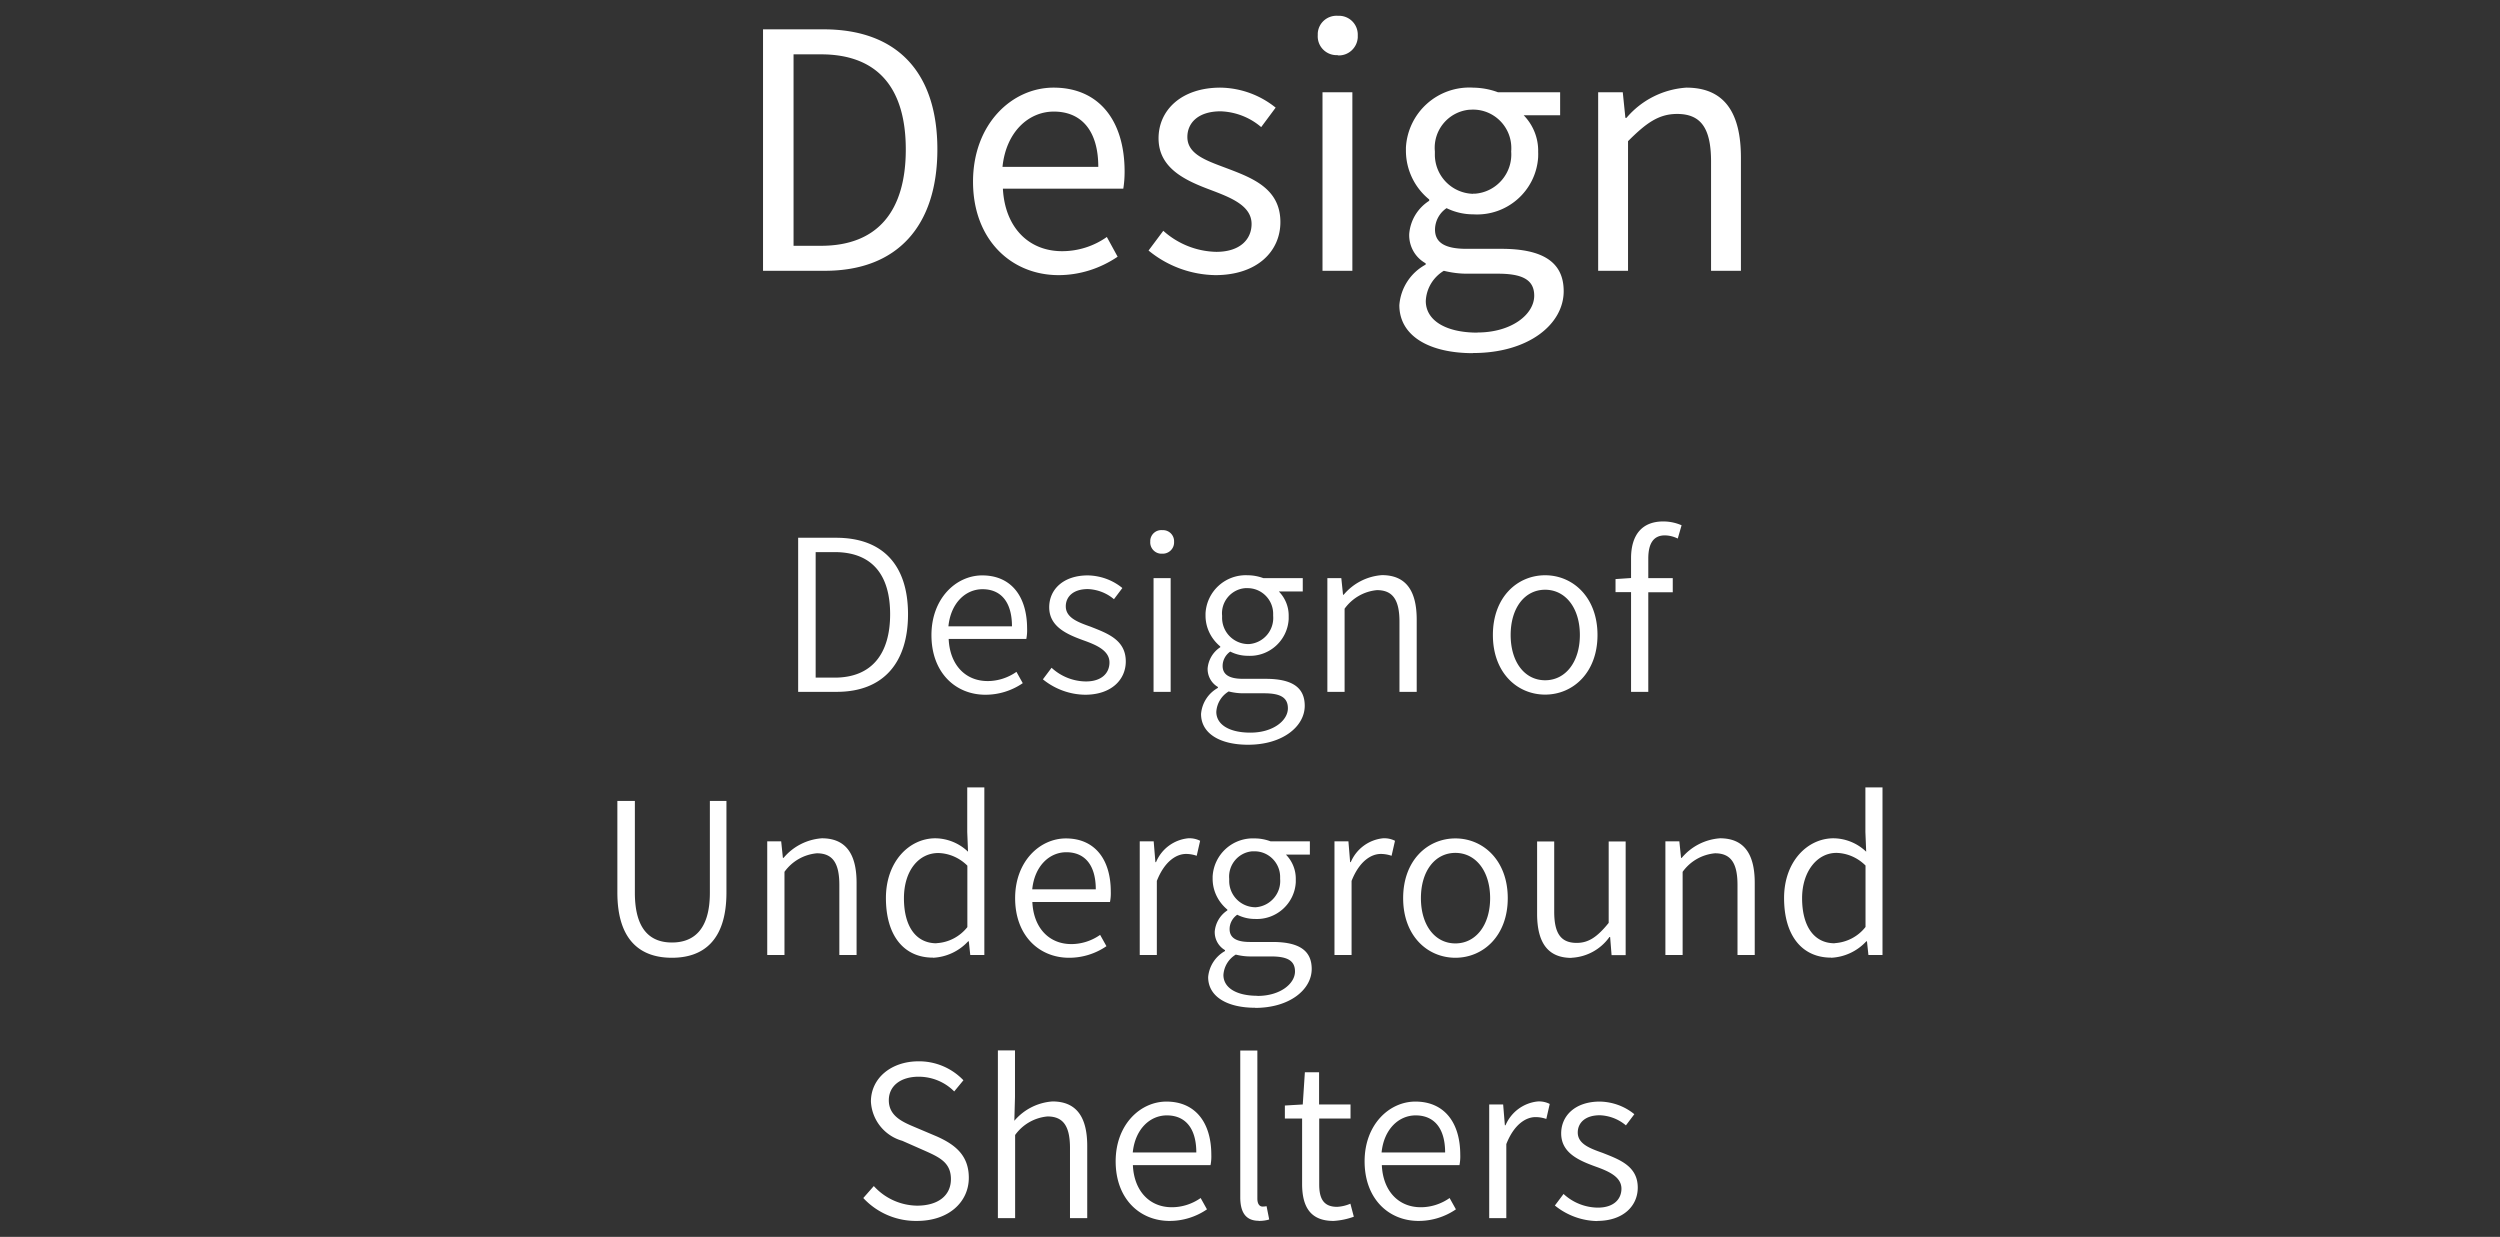
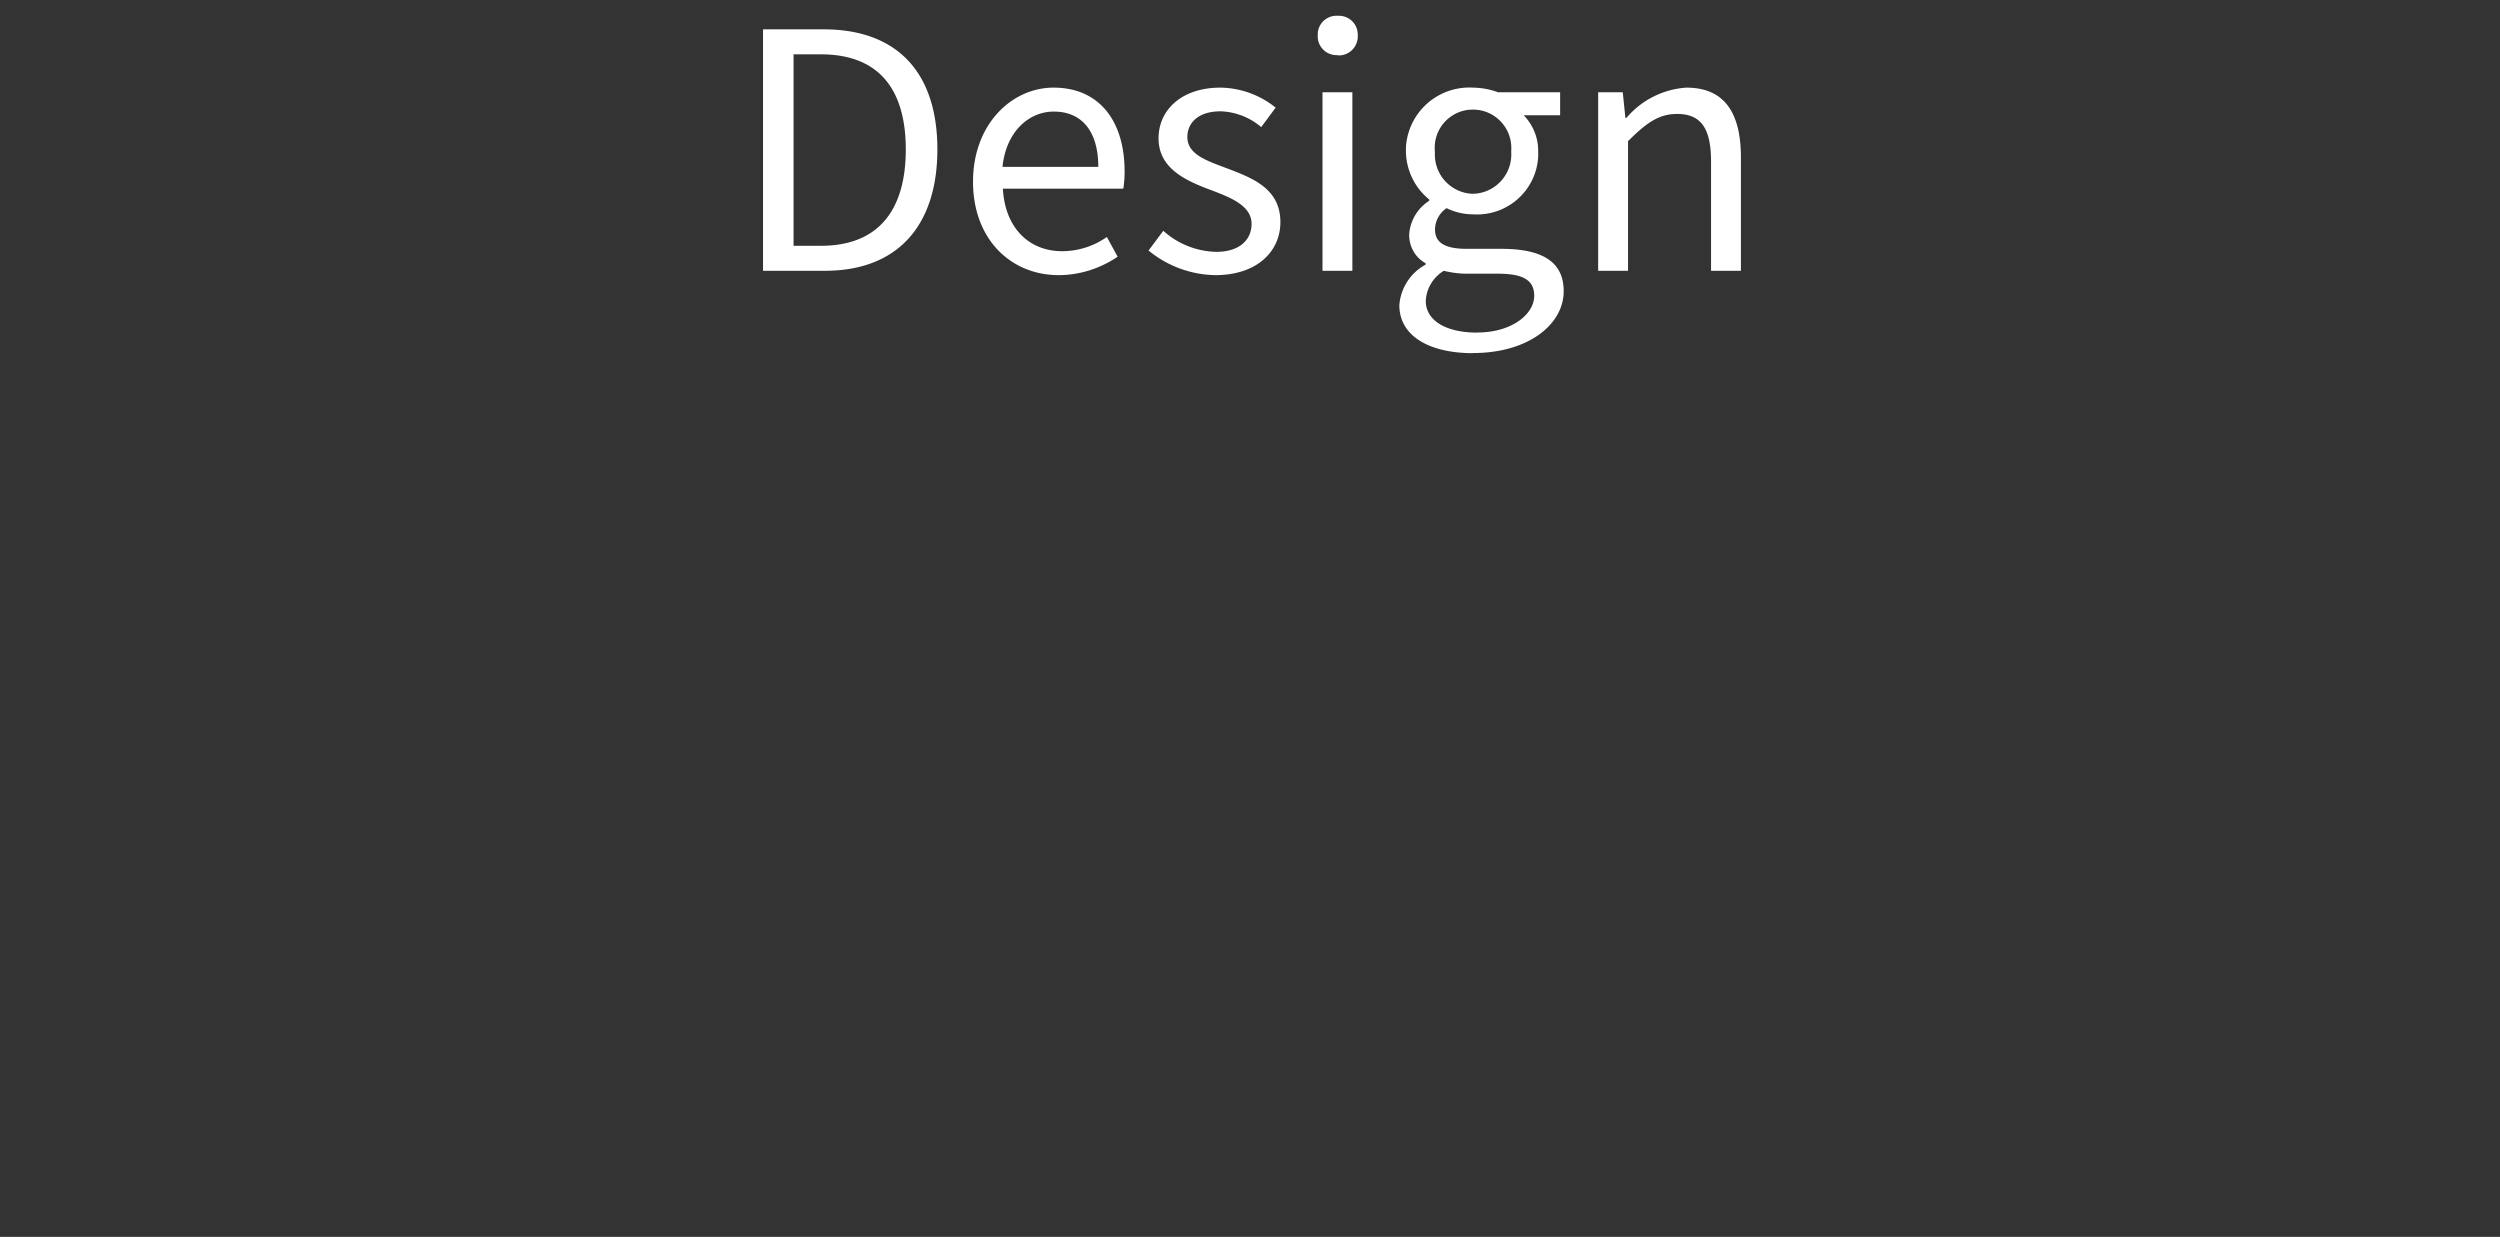
<svg xmlns="http://www.w3.org/2000/svg" data-name="レイヤー 1" viewBox="0 0 190 94">
  <rect x="0" y="0" width="190" height="94" fill="#333333" stroke="none" />
  <g data-name="グループ 379" fill="#fff">
    <path data-name="パス 5870" d="M57.99 20.58h4.7c5.52 0 8.55-3.42 8.55-9.23s-3.02-9.12-8.65-9.12h-4.6v18.35Zm2.32-1.9V4.13h2.08c4.33 0 6.45 2.57 6.45 7.23s-2.12 7.32-6.45 7.32h-2.08Zm20.13 2.23c1.61 0 3.17-.5 4.5-1.4l-.82-1.5c-.99.7-2.18 1.08-3.4 1.08-2.58 0-4.35-1.85-4.5-4.75h9.15c.07-.43.1-.86.1-1.3 0-3.88-1.95-6.38-5.4-6.38-3.15 0-6.12 2.75-6.12 7.15s2.9 7.1 6.5 7.1Zm-4.25-8.23c.27-2.65 1.98-4.2 3.9-4.2 2.12 0 3.38 1.48 3.38 4.2H76.2Zm16.17 8.23c3.2 0 4.95-1.82 4.95-4.03 0-2.58-2.17-3.37-4.15-4.12-1.52-.57-2.92-1.05-2.92-2.35 0-1.05.8-1.95 2.53-1.95 1.13.04 2.22.46 3.08 1.2l1.1-1.48a6.84 6.84 0 0 0-4.2-1.52c-2.95 0-4.7 1.7-4.7 3.85 0 2.3 2.07 3.22 3.97 3.93 1.5.57 3.1 1.18 3.1 2.58 0 1.17-.88 2.12-2.68 2.12-1.49-.03-2.92-.6-4.03-1.6l-1.12 1.5a8.186 8.186 0 0 0 5.08 1.87Zm8.15-.33h2.27V7.01h-2.27v13.57Zm1.15-16.37c.8.05 1.48-.56 1.53-1.36v-.17a1.43 1.43 0 0 0-1.38-1.48h-.14c-.79-.05-1.47.54-1.52 1.33v.14c-.05.8.56 1.48 1.36 1.52h.17Zm10.3 22.62c4.2 0 6.88-2.18 6.88-4.7 0-2.22-1.6-3.22-4.75-3.22h-2.65c-1.82 0-2.38-.6-2.38-1.47.01-.65.34-1.26.88-1.62.63.31 1.32.47 2.02.47 2.57.16 4.78-1.78 4.94-4.35 0-.12.01-.25 0-.38.03-1.04-.37-2.05-1.1-2.8h2.77V7.01h-4.73c-.61-.23-1.25-.34-1.9-.35a4.826 4.826 0 0 0-5.09 4.56v.29c.02 1.42.67 2.76 1.77 3.65v.1c-.88.56-1.44 1.49-1.52 2.53-.03.92.45 1.78 1.25 2.22v.1c-1.15.62-1.9 1.78-2 3.08 0 2.35 2.28 3.65 5.6 3.65Zm0-12.1a2.98 2.98 0 0 1-2.91-3.04v-.19a2.903 2.903 0 0 1 2.61-3.16c.1 0 .19-.01.29-.01 1.61 0 2.91 1.31 2.91 2.92 0 .08 0 .17-.01.25.13 1.65-1.1 3.09-2.74 3.22h-.16Zm.33 10.55c-2.45 0-3.93-.95-3.93-2.4.04-.95.56-1.81 1.37-2.3.57.14 1.16.22 1.75.22h2.35c1.8 0 2.77.42 2.77 1.67 0 1.43-1.73 2.8-4.32 2.8Zm9.17-4.7h2.27v-9.85c1.38-1.38 2.33-2.07 3.73-2.07 1.8 0 2.58 1.07 2.58 3.62v8.3h2.27v-8.6c0-3.48-1.3-5.32-4.15-5.32-1.77.12-3.41.95-4.55 2.3h-.08l-.2-1.95h-1.87v13.57Z" />
-     <path data-name="パス 5869" d="M60.66 52.58h2.93c3.55 0 5.42-2.22 5.42-5.9s-1.87-5.81-5.47-5.81h-2.88v11.71Zm1.33-1.08v-9.54h1.44c2.85 0 4.22 1.73 4.22 4.72s-1.38 4.82-4.22 4.82h-1.44Zm12.91 1.3c1.01 0 2-.31 2.83-.88l-.48-.86c-.64.45-1.41.7-2.19.7-1.73 0-2.88-1.28-2.96-3.2H78c.05-.26.07-.52.06-.78 0-2.5-1.25-4.05-3.41-4.05-1.98 0-3.86 1.74-3.86 4.54 0 2.85 1.83 4.53 4.1 4.53Zm-2.82-5.2c.18-1.78 1.31-2.82 2.59-2.82 1.41 0 2.24.98 2.24 2.82h-4.83Zm10.39 5.2c2 0 3.09-1.15 3.09-2.53 0-1.65-1.41-2.14-2.67-2.64-.99-.35-1.89-.69-1.89-1.55 0-.7.53-1.31 1.68-1.31.73.03 1.43.3 1.98.77l.64-.85c-.74-.61-1.67-.94-2.62-.96-1.87 0-2.94 1.07-2.94 2.42 0 1.47 1.33 2.05 2.56 2.5.98.35 2.02.77 2.02 1.7 0 .8-.59 1.44-1.79 1.44a3.89 3.89 0 0 1-2.61-1.04l-.66.88c.91.74 2.05 1.16 3.22 1.17Zm5.2-.22h1.3v-8.64h-1.3v8.64Zm.66-10.5c.47.02.88-.34.9-.82v-.09a.844.844 0 0 0-.82-.88h-.08a.844.844 0 0 0-.91.78v.1c-.03.47.33.88.8.91h.11Zm6.53 14.52c2.62 0 4.3-1.39 4.3-2.96 0-1.42-.99-2.05-2.98-2.05h-1.72c-1.18 0-1.54-.42-1.54-.98 0-.43.22-.84.58-1.09.41.21.87.32 1.33.32 1.63.09 3.02-1.16 3.11-2.79v-.23c.01-.7-.26-1.37-.75-1.87h1.82v-1.01h-2.99c-.38-.14-.79-.22-1.2-.22a3.06 3.06 0 0 0-3.2 2.9v.17c0 .91.42 1.76 1.12 2.34v.06c-.55.36-.9.95-.96 1.6-.02.58.28 1.13.78 1.42v.07a2.5 2.5 0 0 0-1.28 1.98c0 1.49 1.44 2.34 3.57 2.34Zm-.04-7.65a2 2 0 0 1-1.94-2.06v-.1c-.1-1.06.69-2 1.75-2.09h.19c1.07 0 1.94.88 1.94 1.95v.15a1.99 1.99 0 0 1-1.83 2.15h-.1Zm.21 6.73c-1.62 0-2.59-.62-2.59-1.58.04-.64.39-1.22.94-1.55.36.09.73.14 1.1.14h1.59c1.19 0 1.81.29 1.81 1.14 0 .93-1.12 1.85-2.85 1.85Zm5.86-3.1h1.3v-6.32c.58-.8 1.47-1.32 2.46-1.41 1.2 0 1.71.74 1.71 2.4v5.33h1.31v-5.49c0-2.21-.83-3.38-2.64-3.38a4.19 4.19 0 0 0-2.91 1.49h-.05l-.13-1.26h-1.06v8.64Zm16.54.21c2.11 0 3.98-1.66 3.98-4.53s-1.87-4.54-3.98-4.54-3.97 1.66-3.97 4.54 1.86 4.53 3.97 4.53Zm0-1.09c-1.55 0-2.62-1.38-2.62-3.44s1.07-3.44 2.62-3.44 2.64 1.39 2.64 3.44-1.09 3.44-2.64 3.44Zm6.53.88h1.31v-7.57h1.86v-1.07h-1.86v-1.49c0-1.15.4-1.76 1.25-1.76.34 0 .68.09.99.24l.29-1.01c-.44-.19-.91-.29-1.39-.29-1.65 0-2.45 1.06-2.45 2.8v1.5l-1.18.08V45h1.18v7.57ZM51.07 72.79c2.3 0 4.14-1.23 4.14-4.96v-6.96h-1.26v6.98c0 2.88-1.3 3.78-2.88 3.78s-2.82-.9-2.82-3.78v-6.98h-1.33v6.96c0 3.73 1.84 4.96 4.14 4.96Zm7.25-.21h1.3v-6.32c.58-.81 1.48-1.32 2.46-1.41 1.2 0 1.71.74 1.71 2.4v5.33h1.31v-5.49c0-2.21-.83-3.38-2.64-3.38a4.19 4.19 0 0 0-2.91 1.49h-.05l-.13-1.26h-1.06v8.64Zm12.59.21c1.02-.05 1.98-.5 2.67-1.25h.05l.11 1.04h1.07V59.84h-1.3v3.39l.06 1.5a3.645 3.645 0 0 0-2.48-1.02c-1.98 0-3.76 1.76-3.76 4.54 0 2.9 1.4 4.53 3.57 4.53Zm.27-1.1c-1.58 0-2.48-1.3-2.48-3.42s1.14-3.44 2.61-3.44c.83.02 1.62.37 2.21.96v4.67c-.57.72-1.42 1.17-2.34 1.22Zm10.08 1.1c1.01 0 2-.31 2.83-.88l-.48-.86c-.64.45-1.41.7-2.19.7-1.73 0-2.88-1.28-2.96-3.2h5.9c.05-.26.07-.52.06-.78 0-2.5-1.25-4.05-3.41-4.05-1.98 0-3.86 1.74-3.86 4.54 0 2.85 1.83 4.53 4.1 4.53Zm-2.81-5.2c.18-1.78 1.31-2.82 2.59-2.82 1.41 0 2.24.98 2.24 2.82h-4.83Zm8.17 4.99h1.3v-5.63c.59-1.5 1.49-2.05 2.22-2.05.28 0 .55.05.81.14l.26-1.14a1.8 1.8 0 0 0-.91-.19c-1.08.11-2.02.8-2.44 1.81h-.05l-.13-1.58h-1.06v8.64Zm8.77 4.02c2.62 0 4.3-1.39 4.3-2.96 0-1.42-.99-2.05-2.98-2.05h-1.72c-1.18 0-1.54-.42-1.54-.98 0-.43.22-.84.58-1.09.41.21.87.32 1.33.32 1.63.09 3.03-1.16 3.12-2.79v-.23c.01-.7-.26-1.37-.75-1.87h1.82v-1.01h-2.99c-.38-.14-.79-.22-1.2-.22a3.06 3.06 0 0 0-3.2 2.9v.17c0 .91.42 1.76 1.12 2.34v.06c-.55.36-.9.95-.96 1.6-.02.58.28 1.13.78 1.42v.07c-.73.41-1.21 1.15-1.28 1.98 0 1.48 1.44 2.33 3.57 2.33Zm-.03-7.65a2 2 0 0 1-1.94-2.06v-.1c-.09-1.06.69-2 1.75-2.09h.18c1.07 0 1.94.88 1.94 1.95v.15c.09 1.1-.74 2.06-1.84 2.15h-.1Zm.21 6.73c-1.62 0-2.59-.62-2.59-1.58.04-.64.39-1.22.94-1.55.36.09.73.14 1.1.14h1.59c1.18 0 1.81.29 1.81 1.14 0 .93-1.12 1.86-2.85 1.86Zm5.85-3.1h1.3v-5.63c.59-1.5 1.49-2.05 2.22-2.05.28 0 .56.05.82.14l.26-1.14a1.8 1.8 0 0 0-.91-.19c-1.08.11-2.02.8-2.45 1.81h-.05l-.13-1.58h-1.06v8.64Zm9.19.21c2.11 0 3.98-1.66 3.98-4.53s-1.87-4.54-3.98-4.54-3.97 1.66-3.97 4.54 1.86 4.53 3.97 4.53Zm0-1.09c-1.55 0-2.62-1.38-2.62-3.44s1.07-3.44 2.62-3.44 2.64 1.39 2.64 3.44-1.09 3.44-2.64 3.44Zm8.83 1.09a3.76 3.76 0 0 0 2.88-1.58h.05l.11 1.38h1.07v-8.64h-1.29v6.19c-.86 1.06-1.52 1.52-2.43 1.52-1.22 0-1.71-.74-1.71-2.38v-5.33h-1.3v5.49c0 2.21.82 3.36 2.62 3.36Zm7.14-.21h1.3v-6.32c.58-.81 1.48-1.32 2.46-1.41 1.2 0 1.71.74 1.71 2.4v5.33h1.31v-5.49c0-2.21-.83-3.38-2.64-3.38a4.19 4.19 0 0 0-2.91 1.49h-.05l-.13-1.26h-1.06v8.64Zm12.59.21c1.02-.05 1.98-.5 2.67-1.25h.05l.11 1.04h1.07V59.84h-1.3v3.39l.06 1.5a3.645 3.645 0 0 0-2.48-1.02c-1.98 0-3.76 1.76-3.76 4.54 0 2.9 1.4 4.53 3.57 4.53Zm.27-1.1c-1.58 0-2.48-1.3-2.48-3.43 0-2.02 1.14-3.44 2.61-3.44.83.02 1.62.37 2.21.96v4.67c-.57.73-1.42 1.17-2.34 1.23Zm-69.75 21.1c2.42 0 3.94-1.44 3.94-3.28 0-1.74-1.09-2.54-2.43-3.14l-1.7-.72c-.9-.38-1.95-.83-1.95-2.03 0-1.1.91-1.79 2.27-1.79 1.01 0 1.99.4 2.7 1.12l.7-.85a4.662 4.662 0 0 0-3.41-1.44c-2.08 0-3.62 1.28-3.62 3.06a3.27 3.27 0 0 0 2.38 2.98l1.7.75c1.12.5 2 .9 2 2.16s-.98 2.02-2.58 2.02a4.522 4.522 0 0 1-3.28-1.49l-.8.91a5.459 5.459 0 0 0 4.07 1.74Zm6.16-.21h1.3v-6.32c.58-.81 1.48-1.32 2.46-1.41 1.2 0 1.71.74 1.71 2.4v5.33h1.31v-5.49c0-2.21-.83-3.38-2.64-3.38-1.13.08-2.17.61-2.9 1.47l.05-1.81v-3.54h-1.3v12.74Zm13.05.21c1.01 0 2-.31 2.83-.88l-.48-.86c-.64.45-1.41.7-2.19.7-1.73 0-2.88-1.28-2.96-3.2H92c.05-.26.07-.52.06-.78 0-2.5-1.25-4.05-3.41-4.05-1.98 0-3.86 1.74-3.86 4.54 0 2.85 1.83 4.53 4.1 4.53Zm-2.81-5.2c.18-1.78 1.31-2.82 2.59-2.82 1.41 0 2.24.98 2.24 2.82h-4.83Zm9.58 5.2c.27 0 .53-.03.79-.11l-.2-1.01c-.1.02-.2.03-.3.03-.22 0-.4-.18-.4-.61V79.84h-1.3v11.15c0 1.15.42 1.79 1.41 1.79Zm5.68 0a5.42 5.42 0 0 0 1.54-.32l-.26-.99c-.32.14-.66.22-1.01.24-1.04 0-1.36-.64-1.36-1.7v-5.01h2.38v-1.07h-2.39v-2.45h-1.08l-.16 2.45-1.36.08v.99h1.31v4.96c0 1.68.58 2.82 2.38 2.82Zm6.47 0c1.01 0 2-.31 2.83-.88l-.48-.86c-.64.45-1.41.7-2.19.7-1.73 0-2.88-1.28-2.96-3.2h5.9c.05-.26.07-.52.06-.78 0-2.5-1.25-4.05-3.41-4.05-1.98 0-3.86 1.74-3.86 4.54 0 2.85 1.83 4.53 4.1 4.53Zm-2.82-5.2c.18-1.78 1.31-2.82 2.59-2.82 1.41 0 2.24.98 2.24 2.82H105Zm8.18 4.99h1.3v-5.63c.59-1.5 1.49-2.05 2.22-2.05.28 0 .56.05.82.14l.26-1.14a1.8 1.8 0 0 0-.91-.19c-1.08.11-2.02.8-2.45 1.81h-.05l-.13-1.58h-1.06v8.64Zm8.2.21c2 0 3.09-1.15 3.09-2.53 0-1.65-1.41-2.14-2.67-2.64-.99-.35-1.89-.69-1.89-1.55 0-.7.53-1.31 1.68-1.31.73.03 1.43.3 1.98.77l.64-.85c-.74-.61-1.67-.94-2.62-.96-1.87 0-2.94 1.07-2.94 2.42 0 1.47 1.33 2.05 2.56 2.5.98.35 2.02.77 2.02 1.7 0 .8-.59 1.44-1.79 1.44a3.89 3.89 0 0 1-2.61-1.04l-.66.88c.91.74 2.04 1.16 3.22 1.18Z" />
  </g>
</svg>